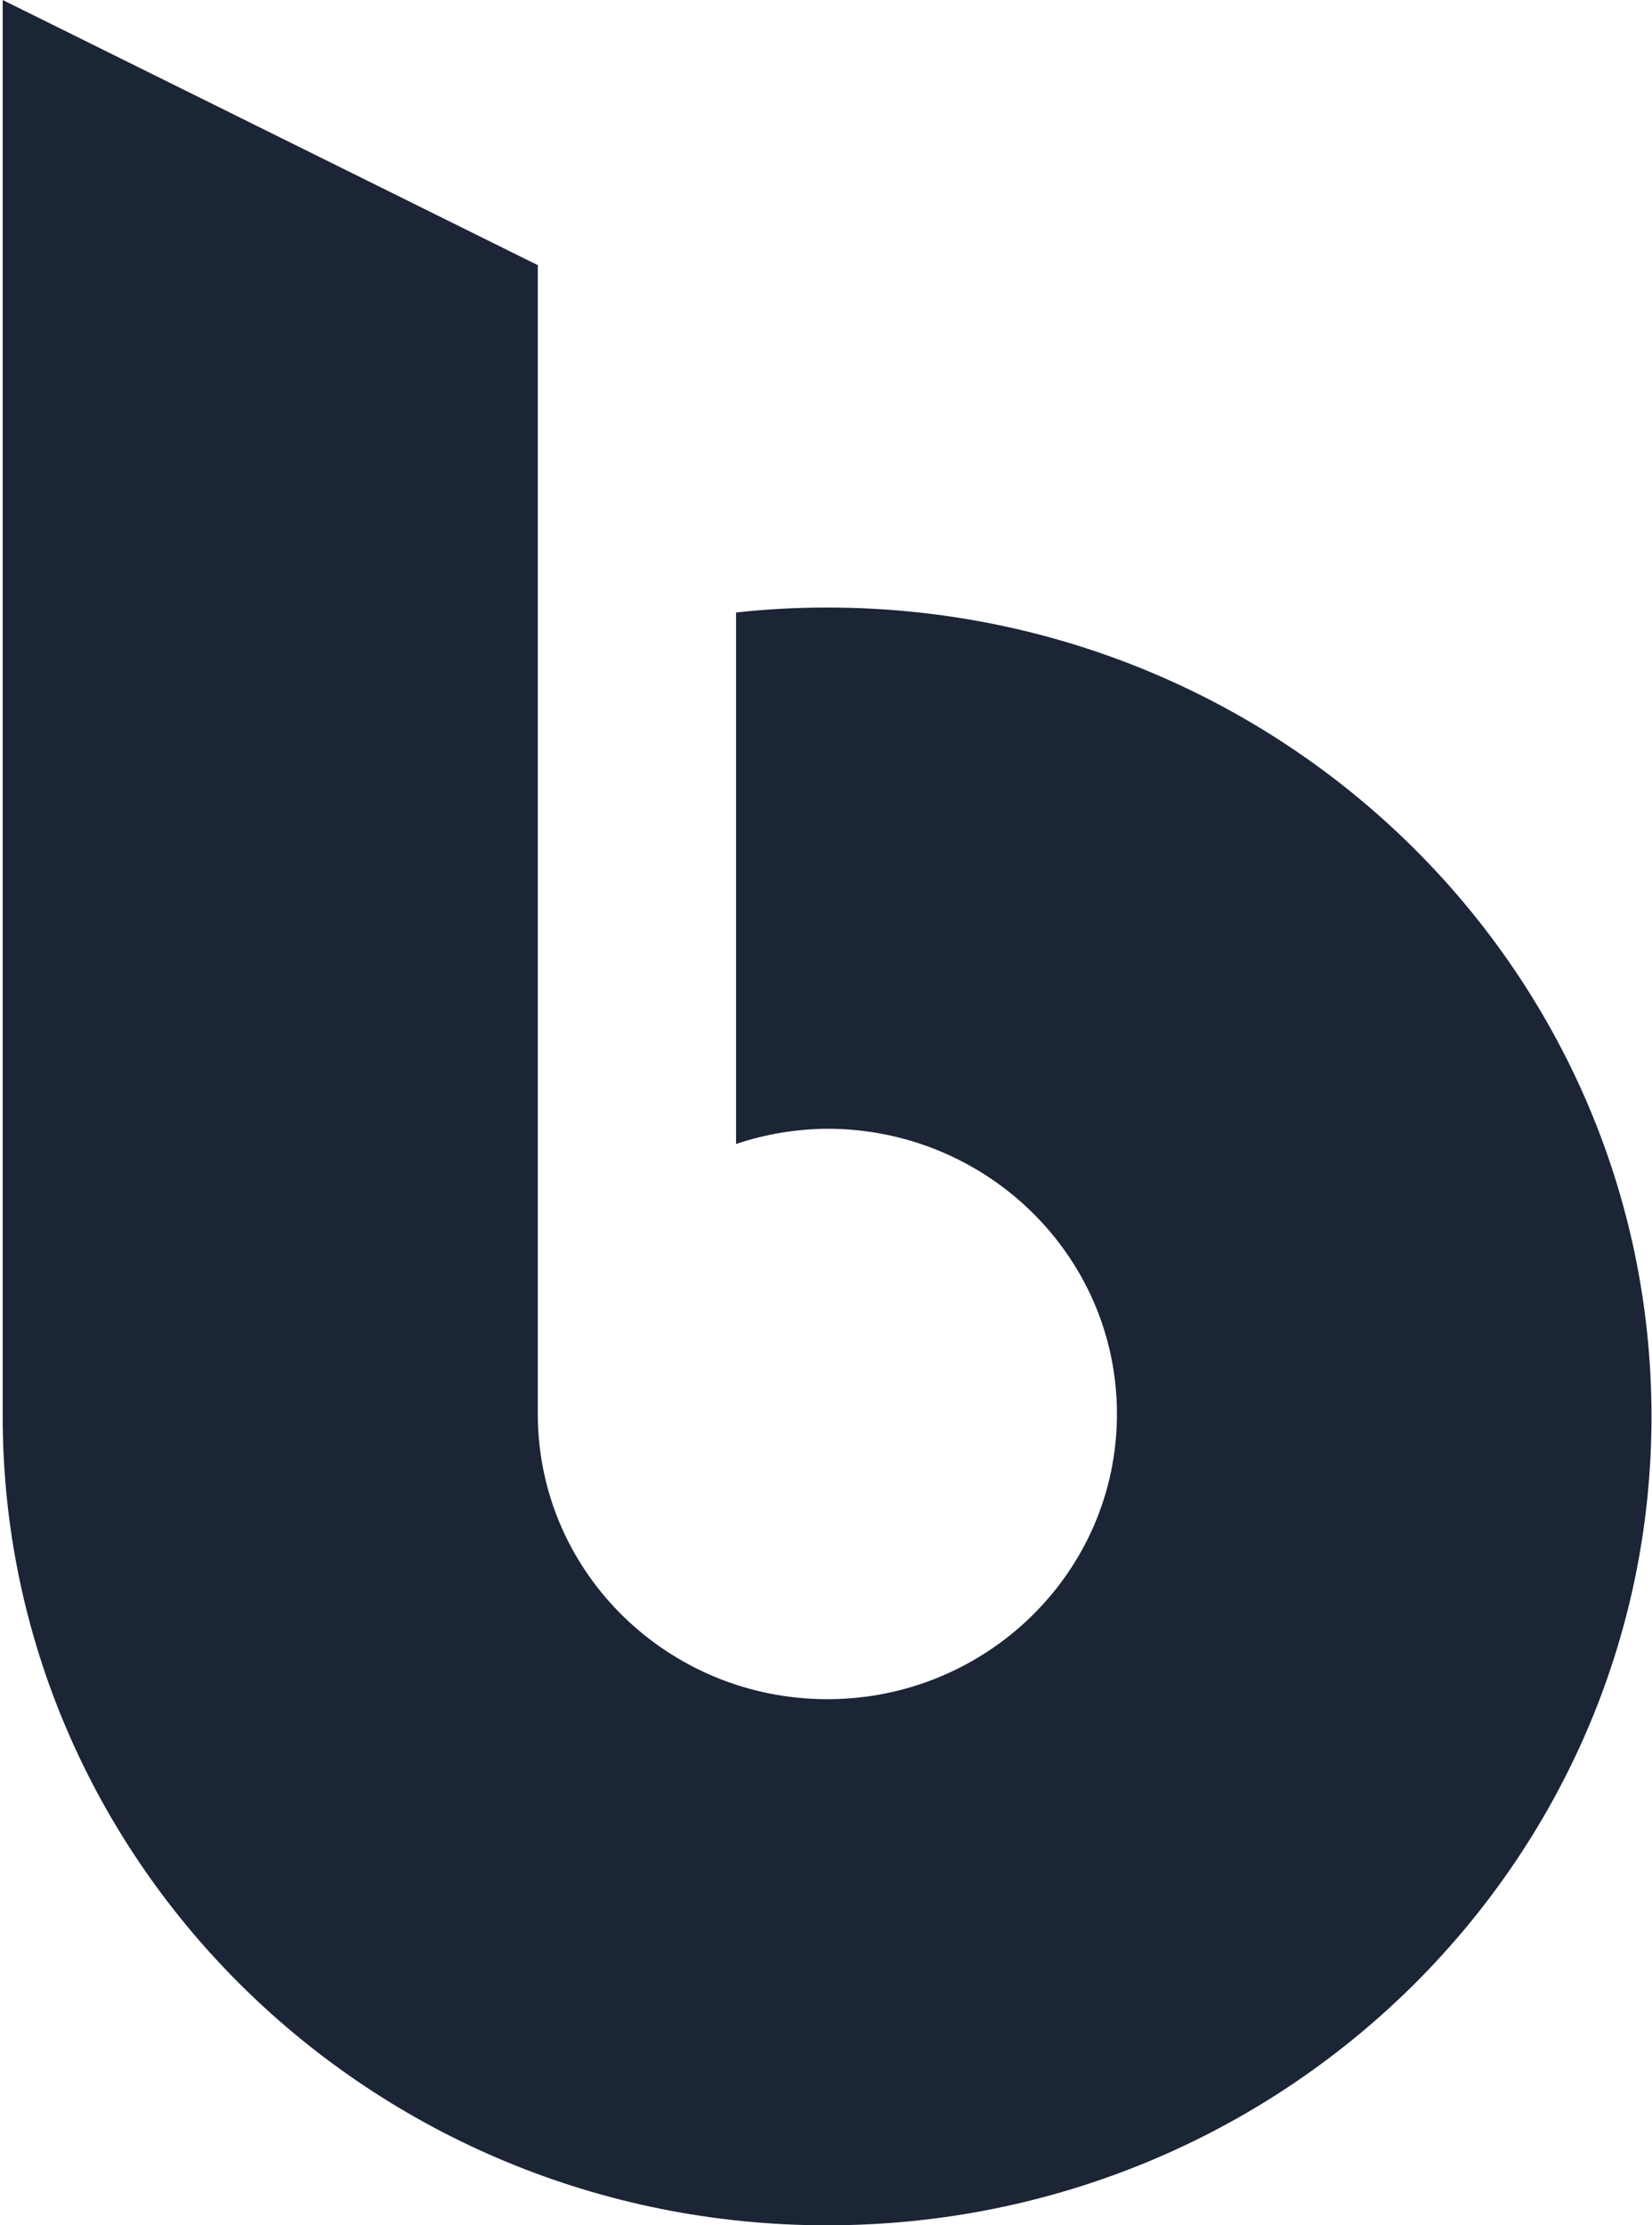
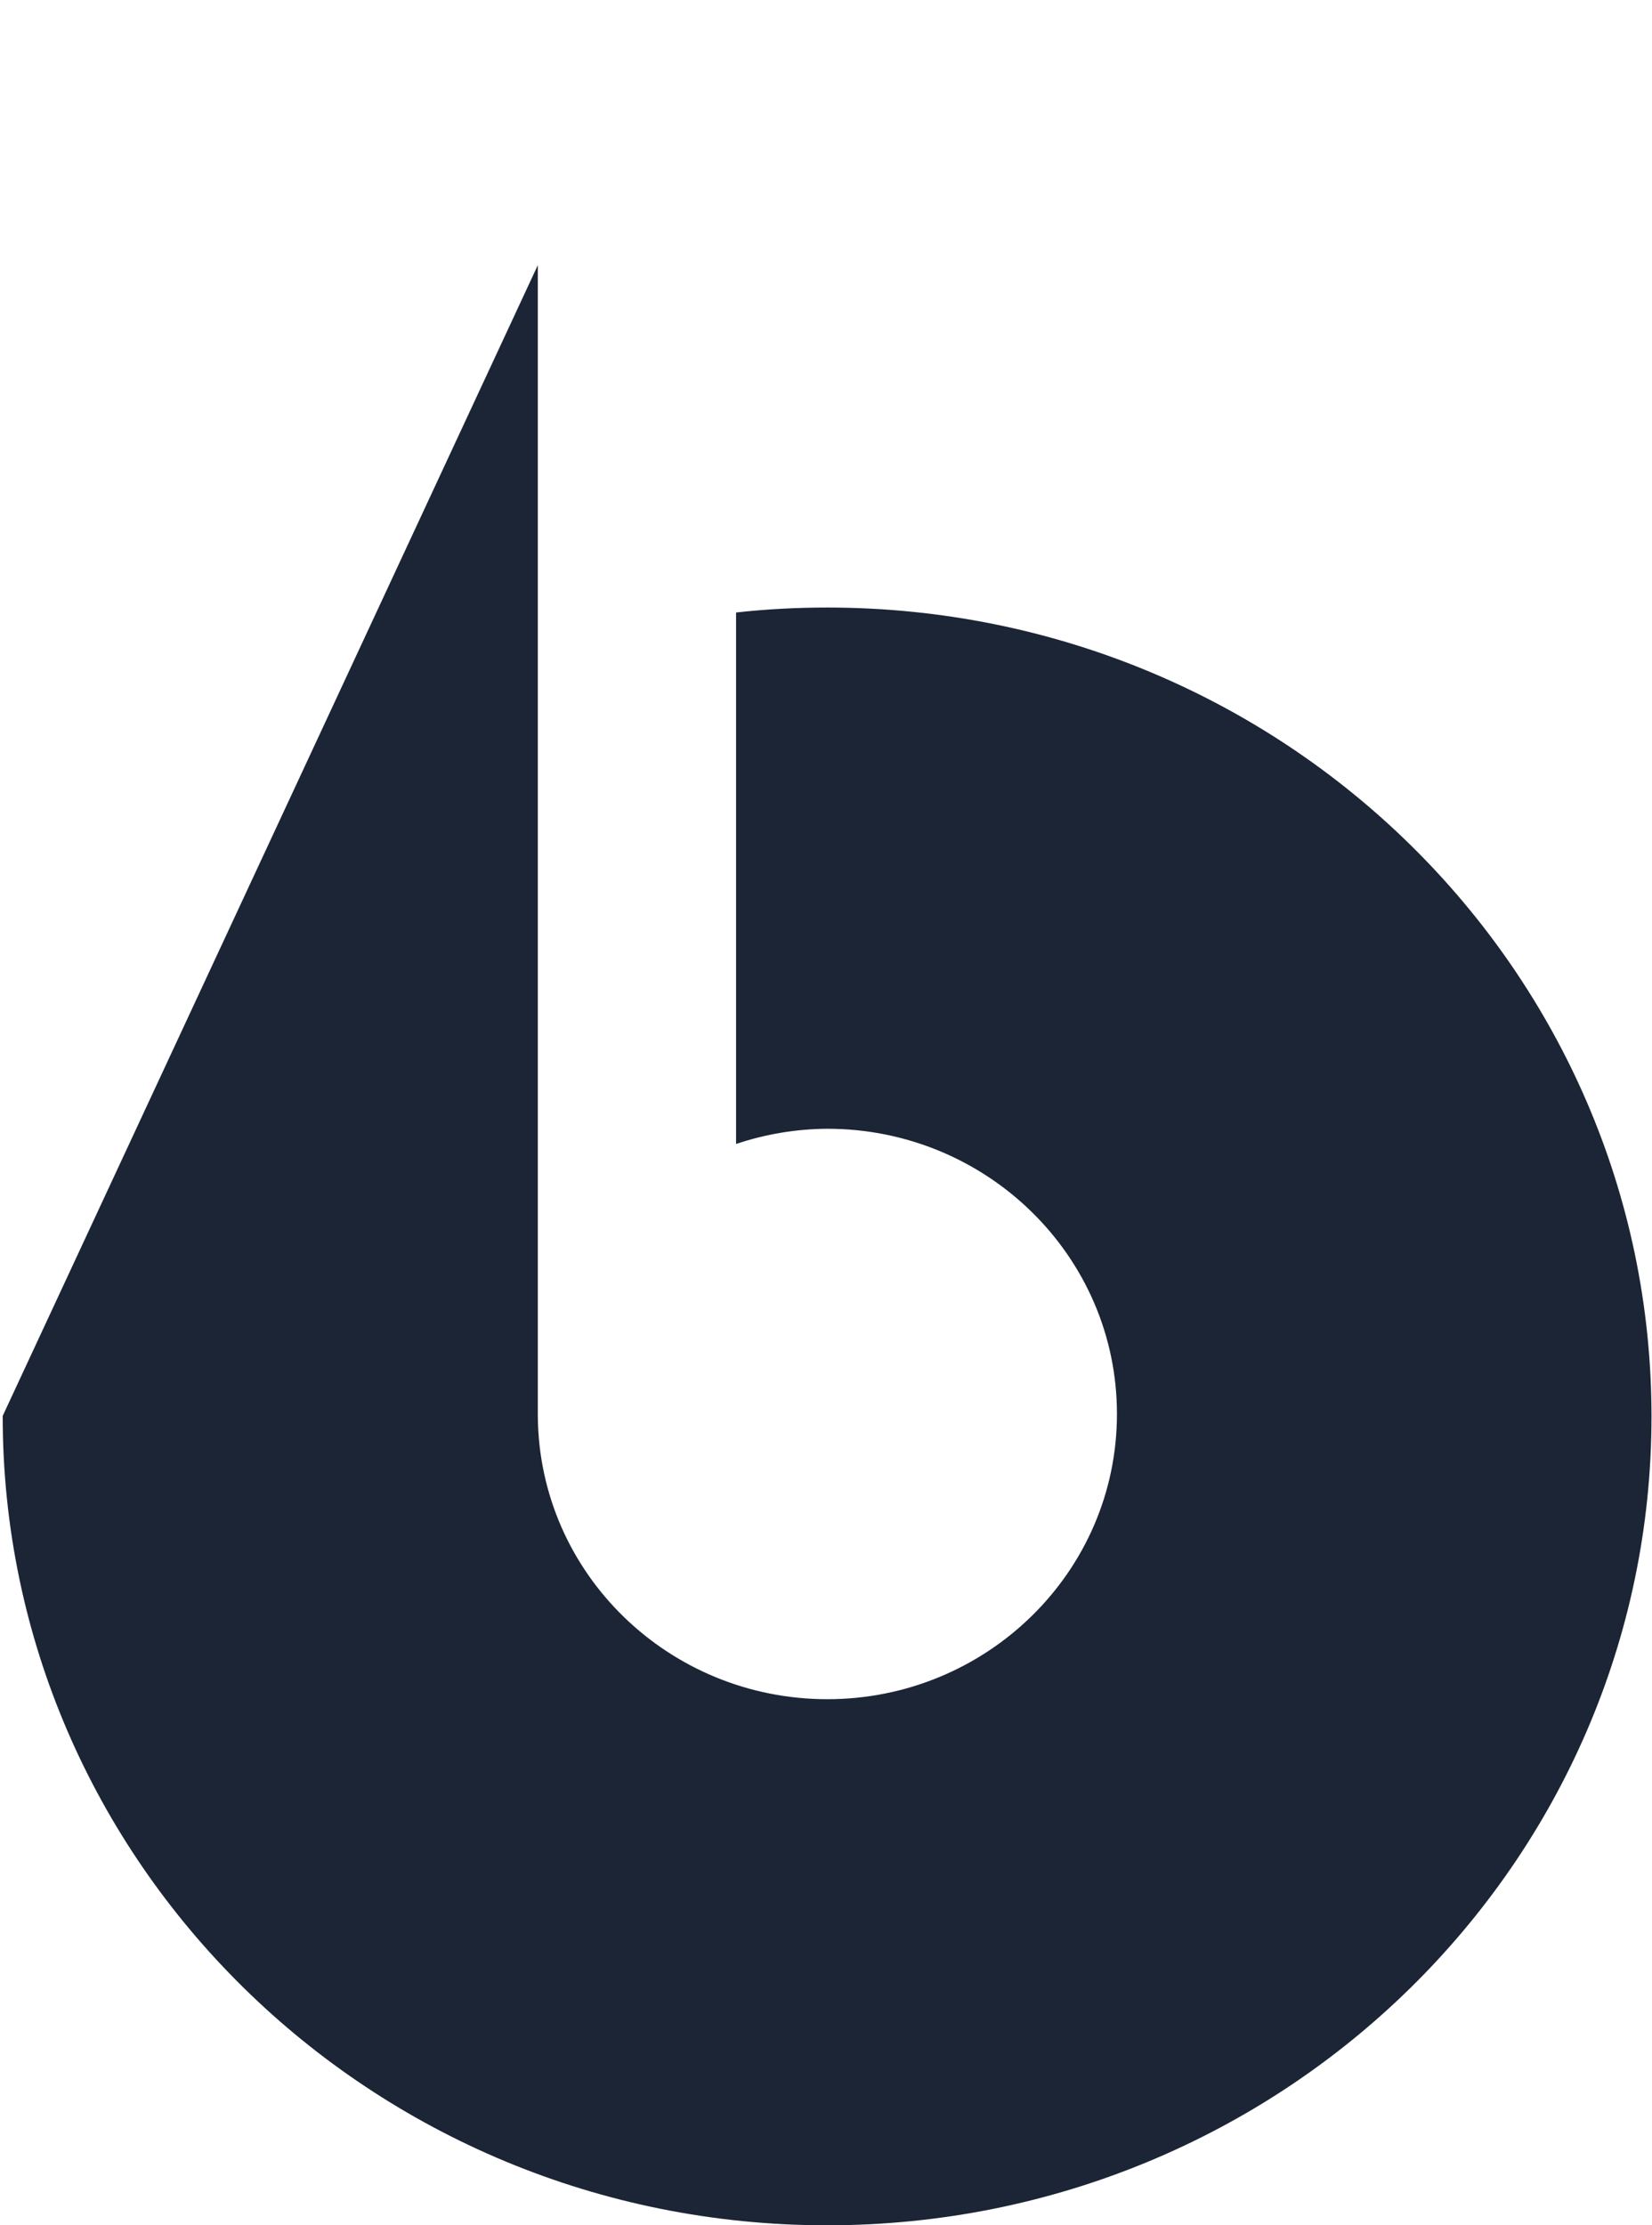
<svg xmlns="http://www.w3.org/2000/svg" width="176px" height="237px" viewBox="0 0 176 237" version="1.1">
  <title>emblema-bioclimex copy</title>
  <g id="Interna-2" stroke="none" stroke-width="1" fill="none" fill-rule="evenodd">
    <g id="Interna-Desktop" transform="translate(-1977, -5355)" fill="#1B2536" fill-rule="nonzero">
      <g id="C37" transform="translate(512, 4139)">
        <g id="Group-13" transform="translate(1304, 1045)">
-           <path d="M161.288,321.795 L161.288,171 L218.298,199.241 L218.297,321.793 L218.298,321.814 C218.427,338.597 232.266,351.968 249.147,351.968 C266.093,351.968 279.997,338.442 279.997,321.591 C279.997,304.74 266.093,291.215 249.147,291.215 L249.13,291.215 C245.83,291.237 242.543,291.784 239.419,292.835 L239.419,236.233 C242.644,235.871 245.891,235.704 249.147,235.704 L249.175,235.704 C297.752,235.732 336.975,274.423 336.947,321.907 C336.918,369.391 297.639,408.026 249.06,408 C200.483,407.97 161.261,369.279 161.288,321.795 Z" id="emblema-bioclimex-copy" />
+           <path d="M161.288,321.795 L218.298,199.241 L218.297,321.793 L218.298,321.814 C218.427,338.597 232.266,351.968 249.147,351.968 C266.093,351.968 279.997,338.442 279.997,321.591 C279.997,304.74 266.093,291.215 249.147,291.215 L249.13,291.215 C245.83,291.237 242.543,291.784 239.419,292.835 L239.419,236.233 C242.644,235.871 245.891,235.704 249.147,235.704 L249.175,235.704 C297.752,235.732 336.975,274.423 336.947,321.907 C336.918,369.391 297.639,408.026 249.06,408 C200.483,407.97 161.261,369.279 161.288,321.795 Z" id="emblema-bioclimex-copy" />
        </g>
      </g>
    </g>
  </g>
</svg>